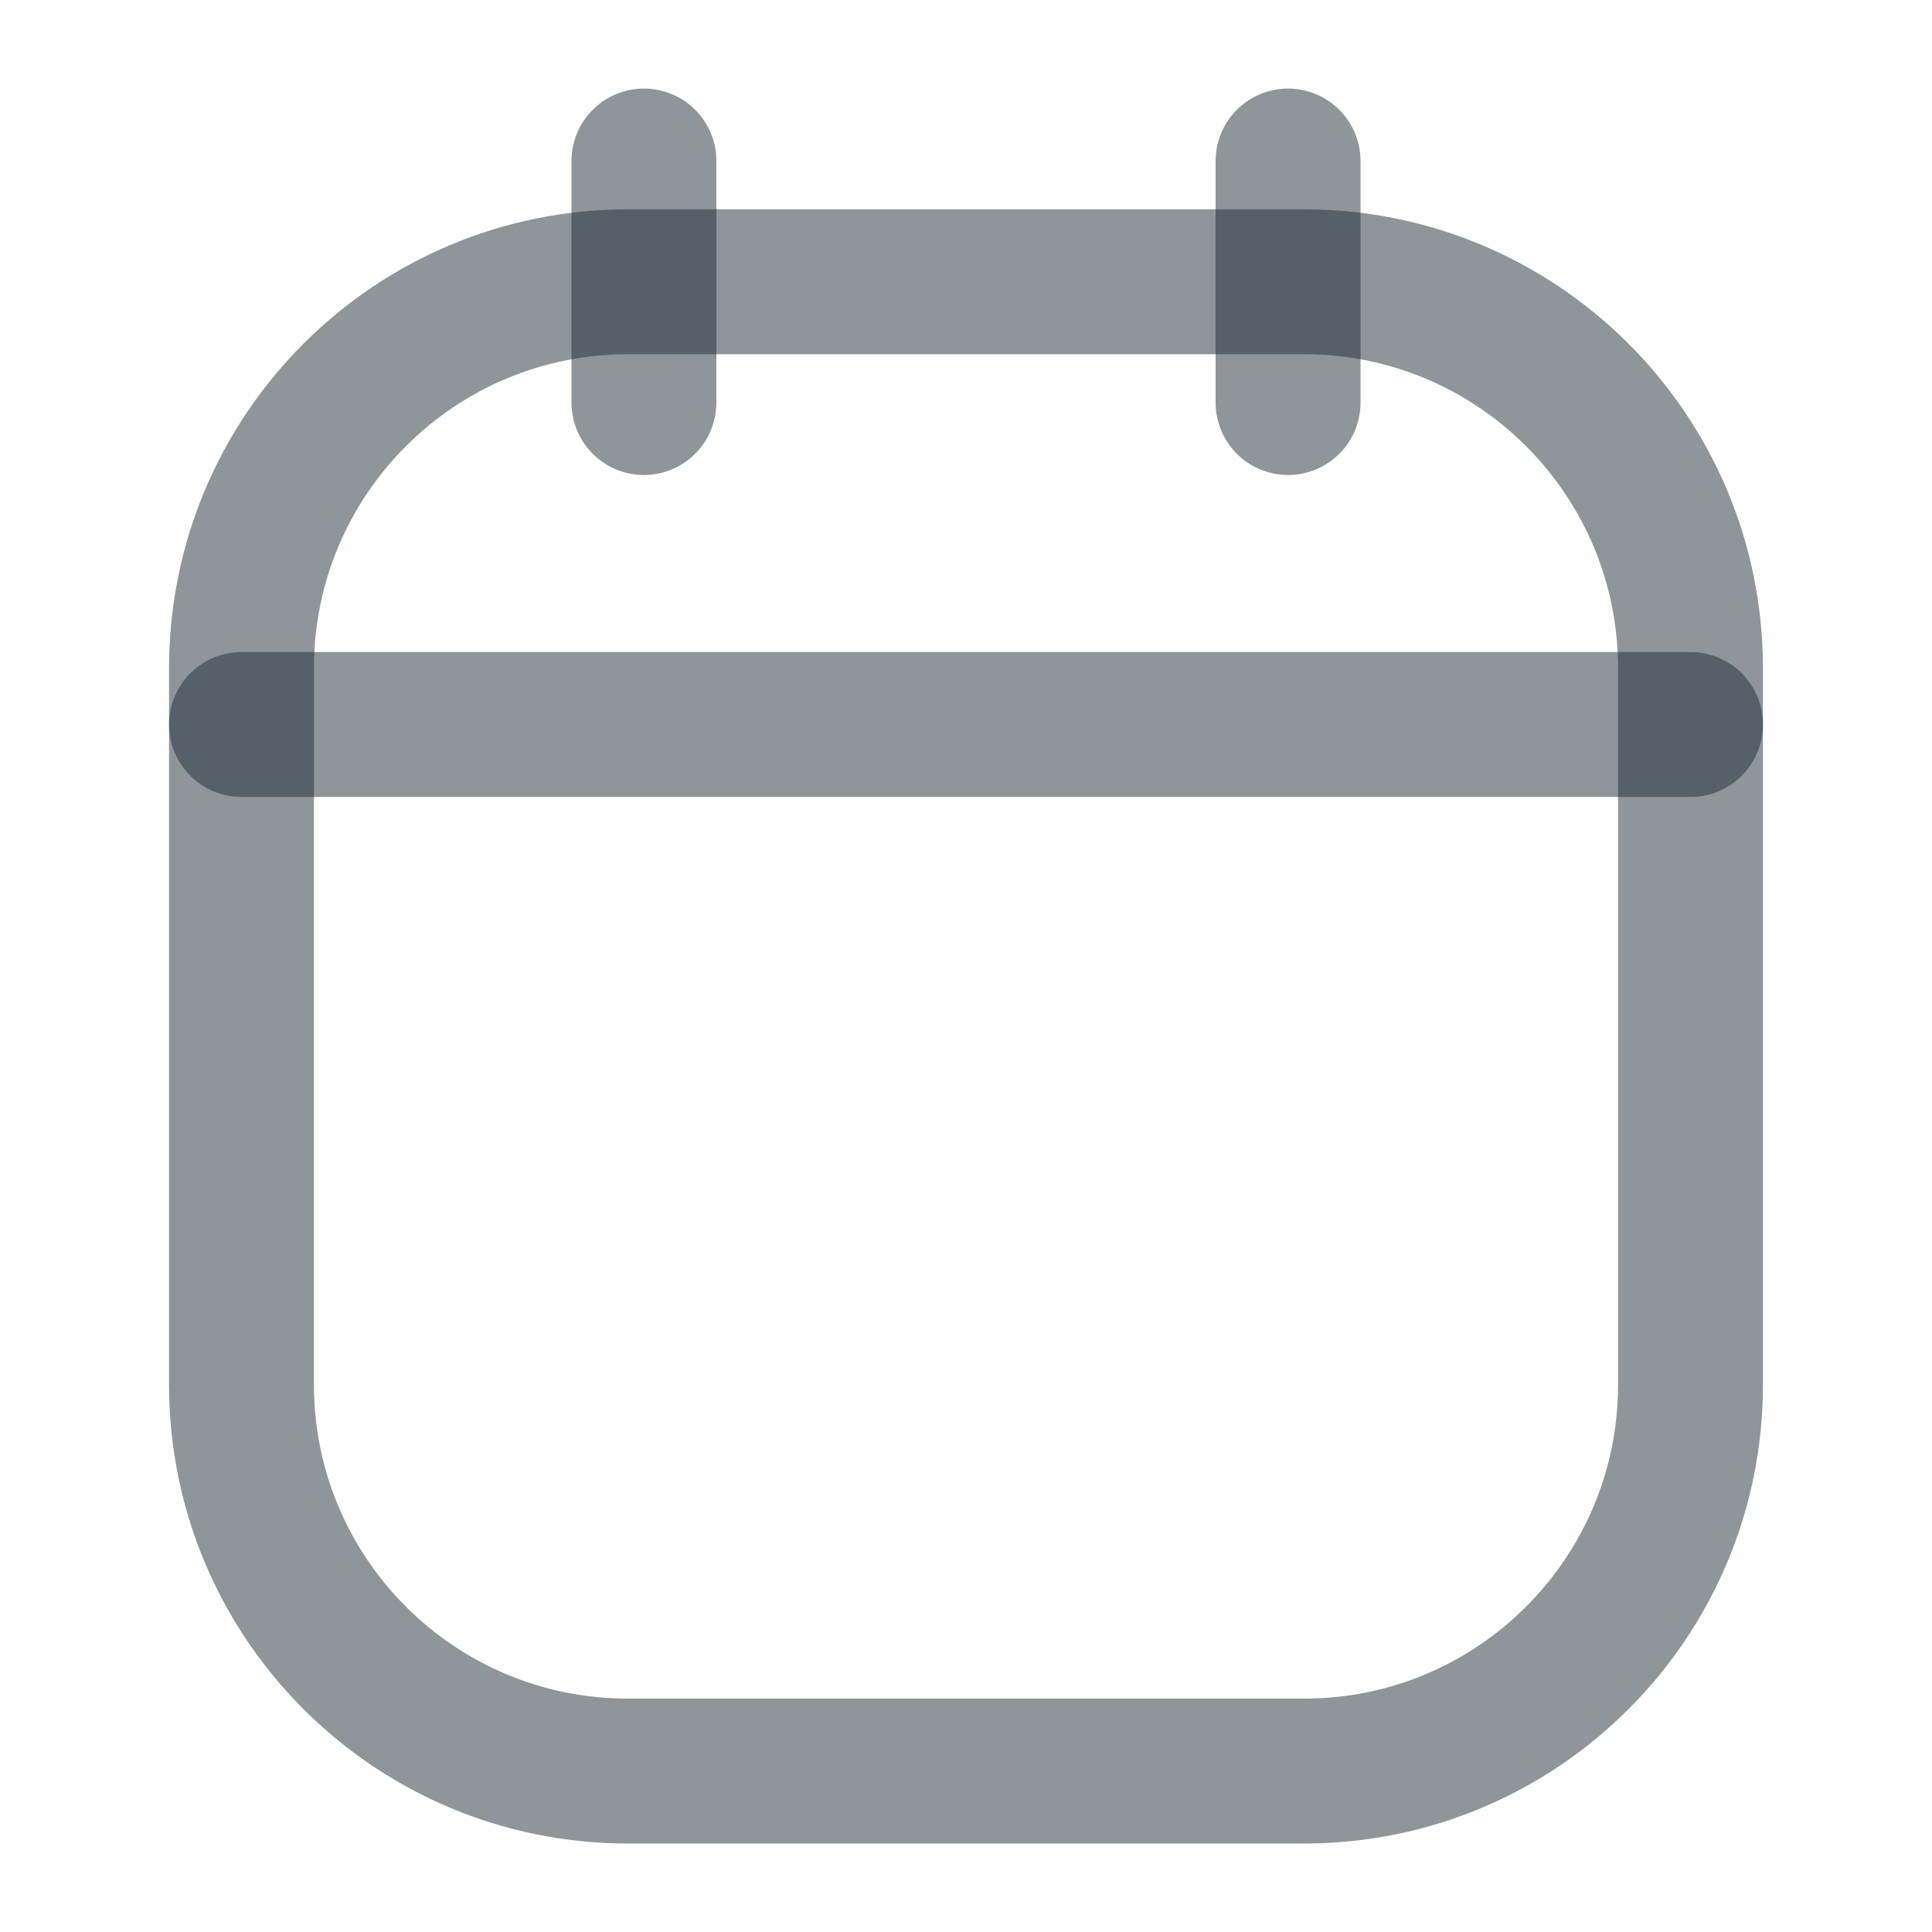
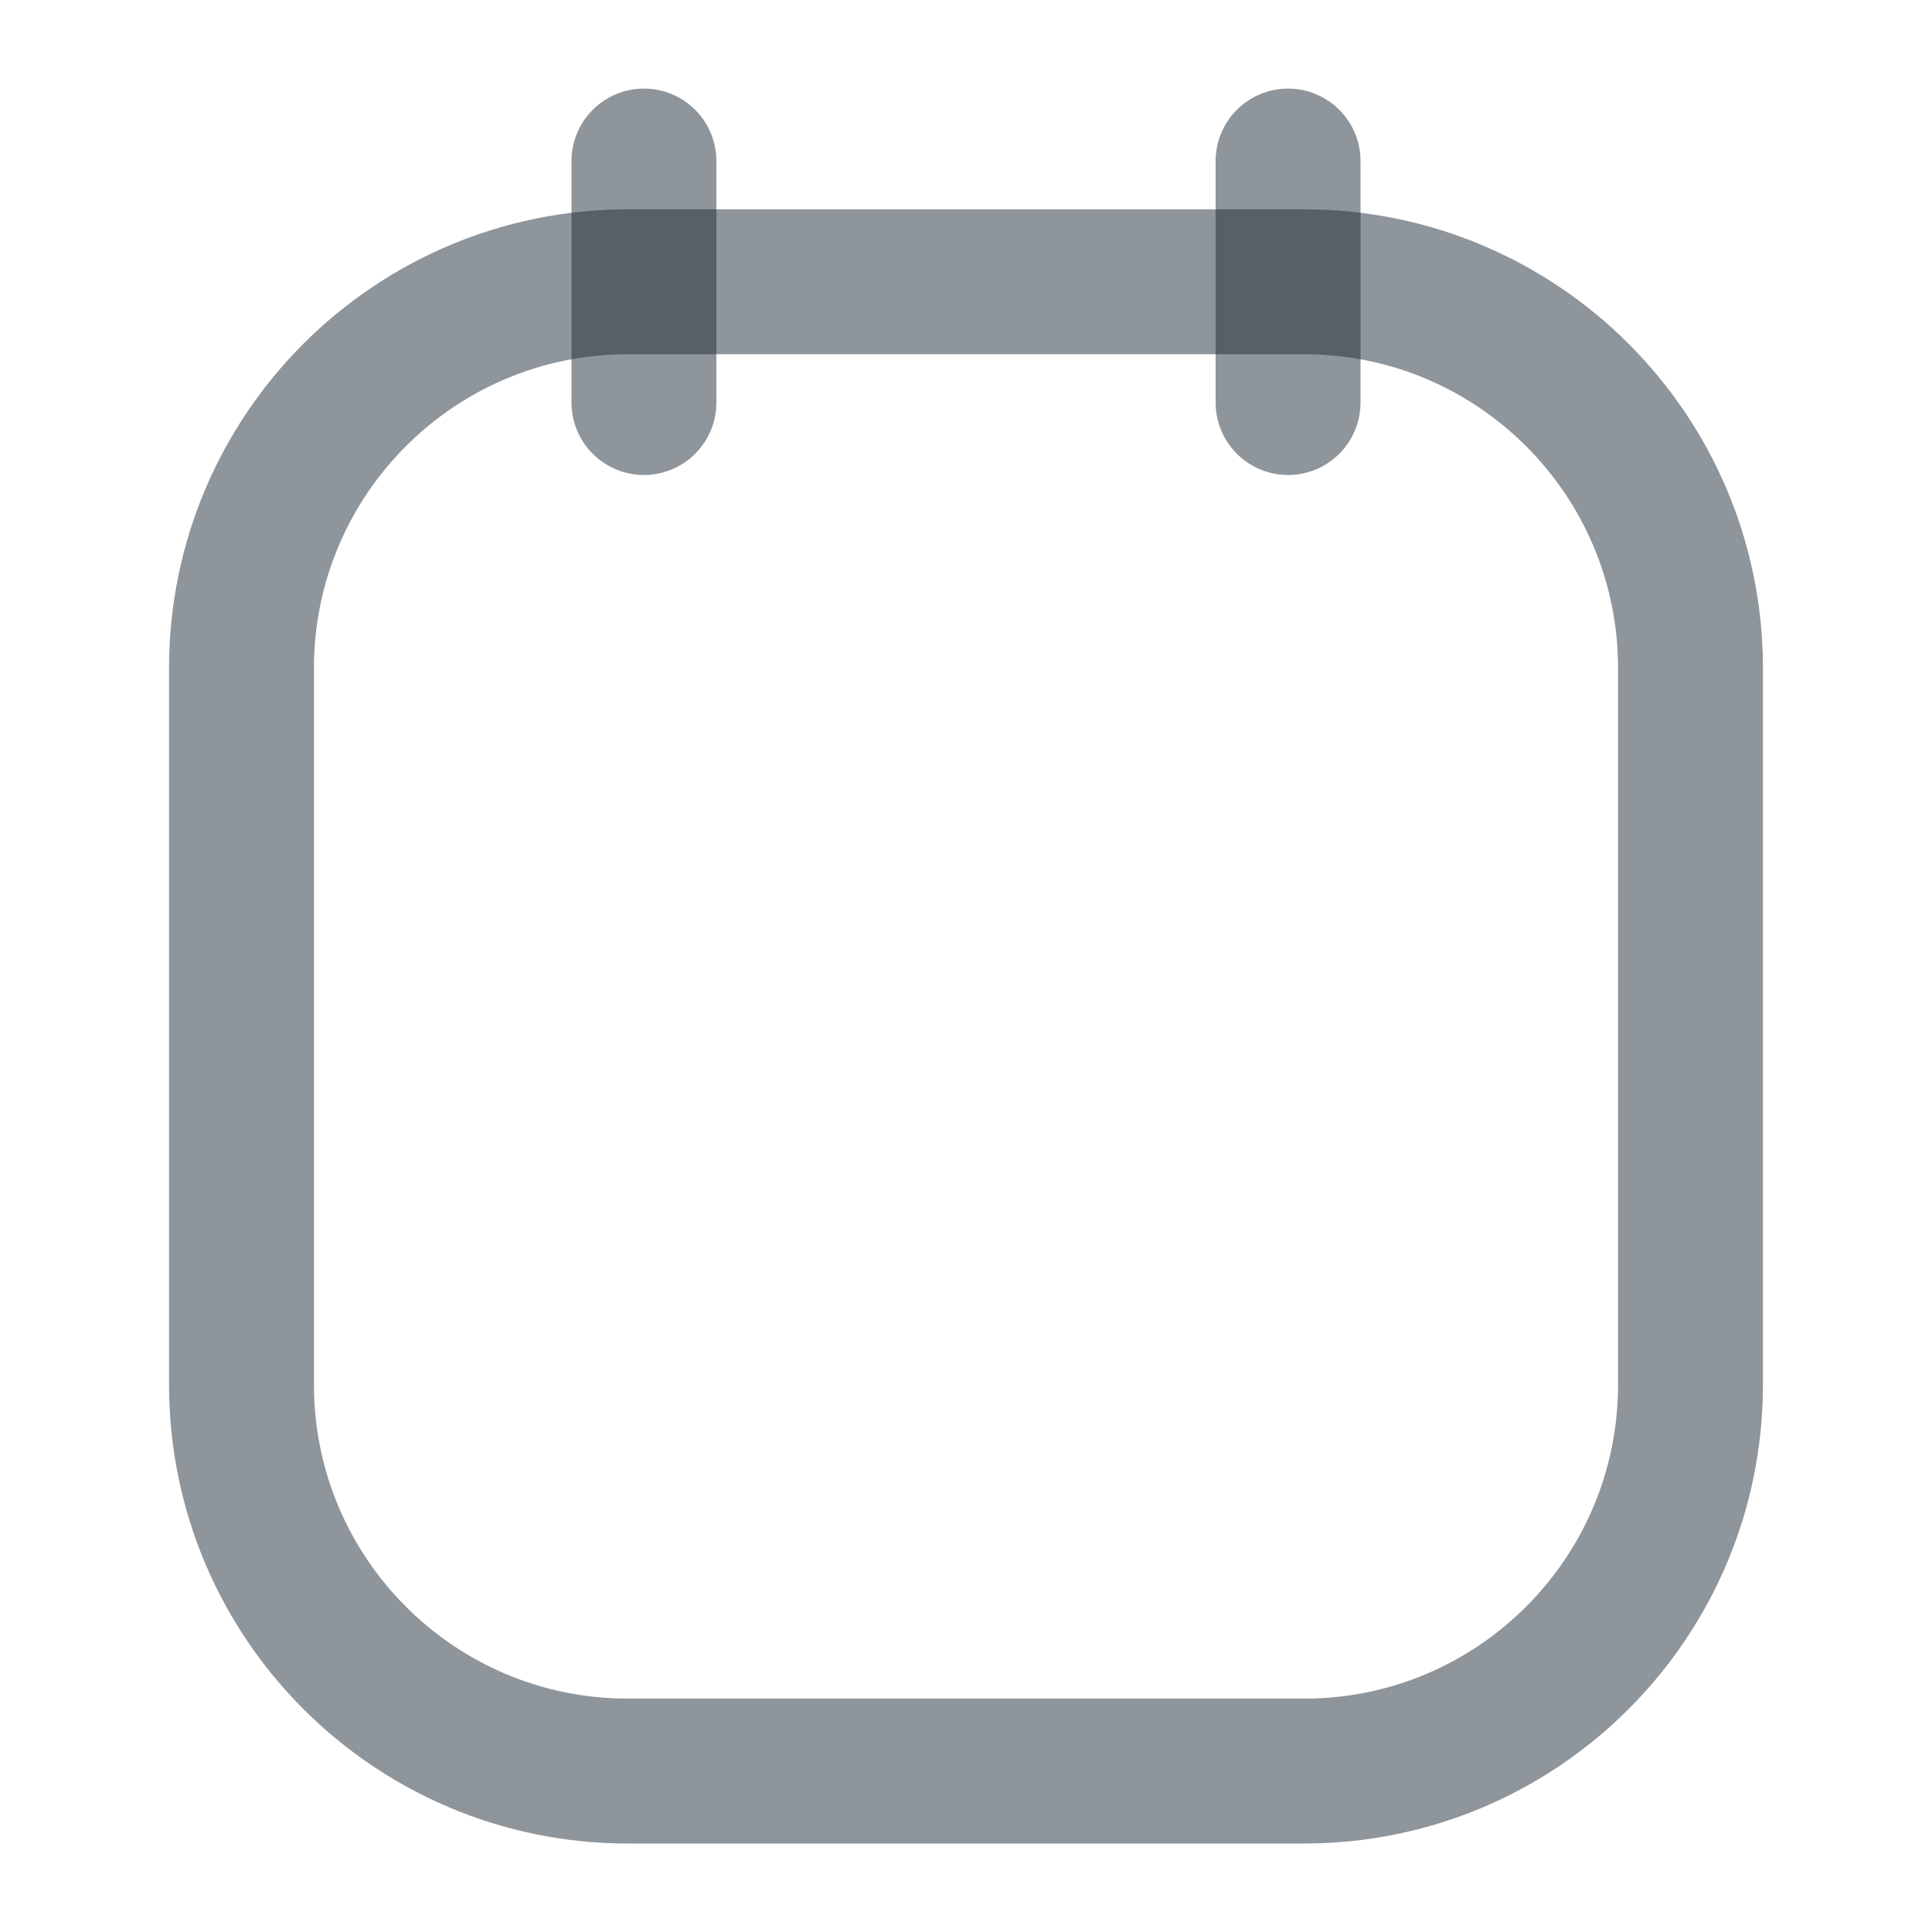
<svg xmlns="http://www.w3.org/2000/svg" width="20" height="20" viewBox="0 0 20 20" fill="none">
  <path d="M13.334 1.667V4.167" stroke="#1F2D38" stroke-opacity="0.5" stroke-width="1.5" stroke-linecap="round" />
  <path d="M6.666 1.667V4.167" stroke="#1F2D38" stroke-opacity="0.5" stroke-width="1.5" stroke-linecap="round" />
  <path d="M2.5 6.917C2.5 4.708 4.291 2.917 6.5 2.917H13.5C15.709 2.917 17.5 4.708 17.5 6.917V14.334C17.5 16.543 15.709 18.334 13.5 18.334H6.5C4.291 18.334 2.5 16.543 2.5 14.334V6.917Z" stroke="#1F2D38" stroke-opacity="0.5" stroke-width="1.5" />
-   <path d="M2.5 7.5H17.5" stroke="#1F2D38" stroke-opacity="0.5" stroke-width="1.5" stroke-linecap="round" />
</svg>